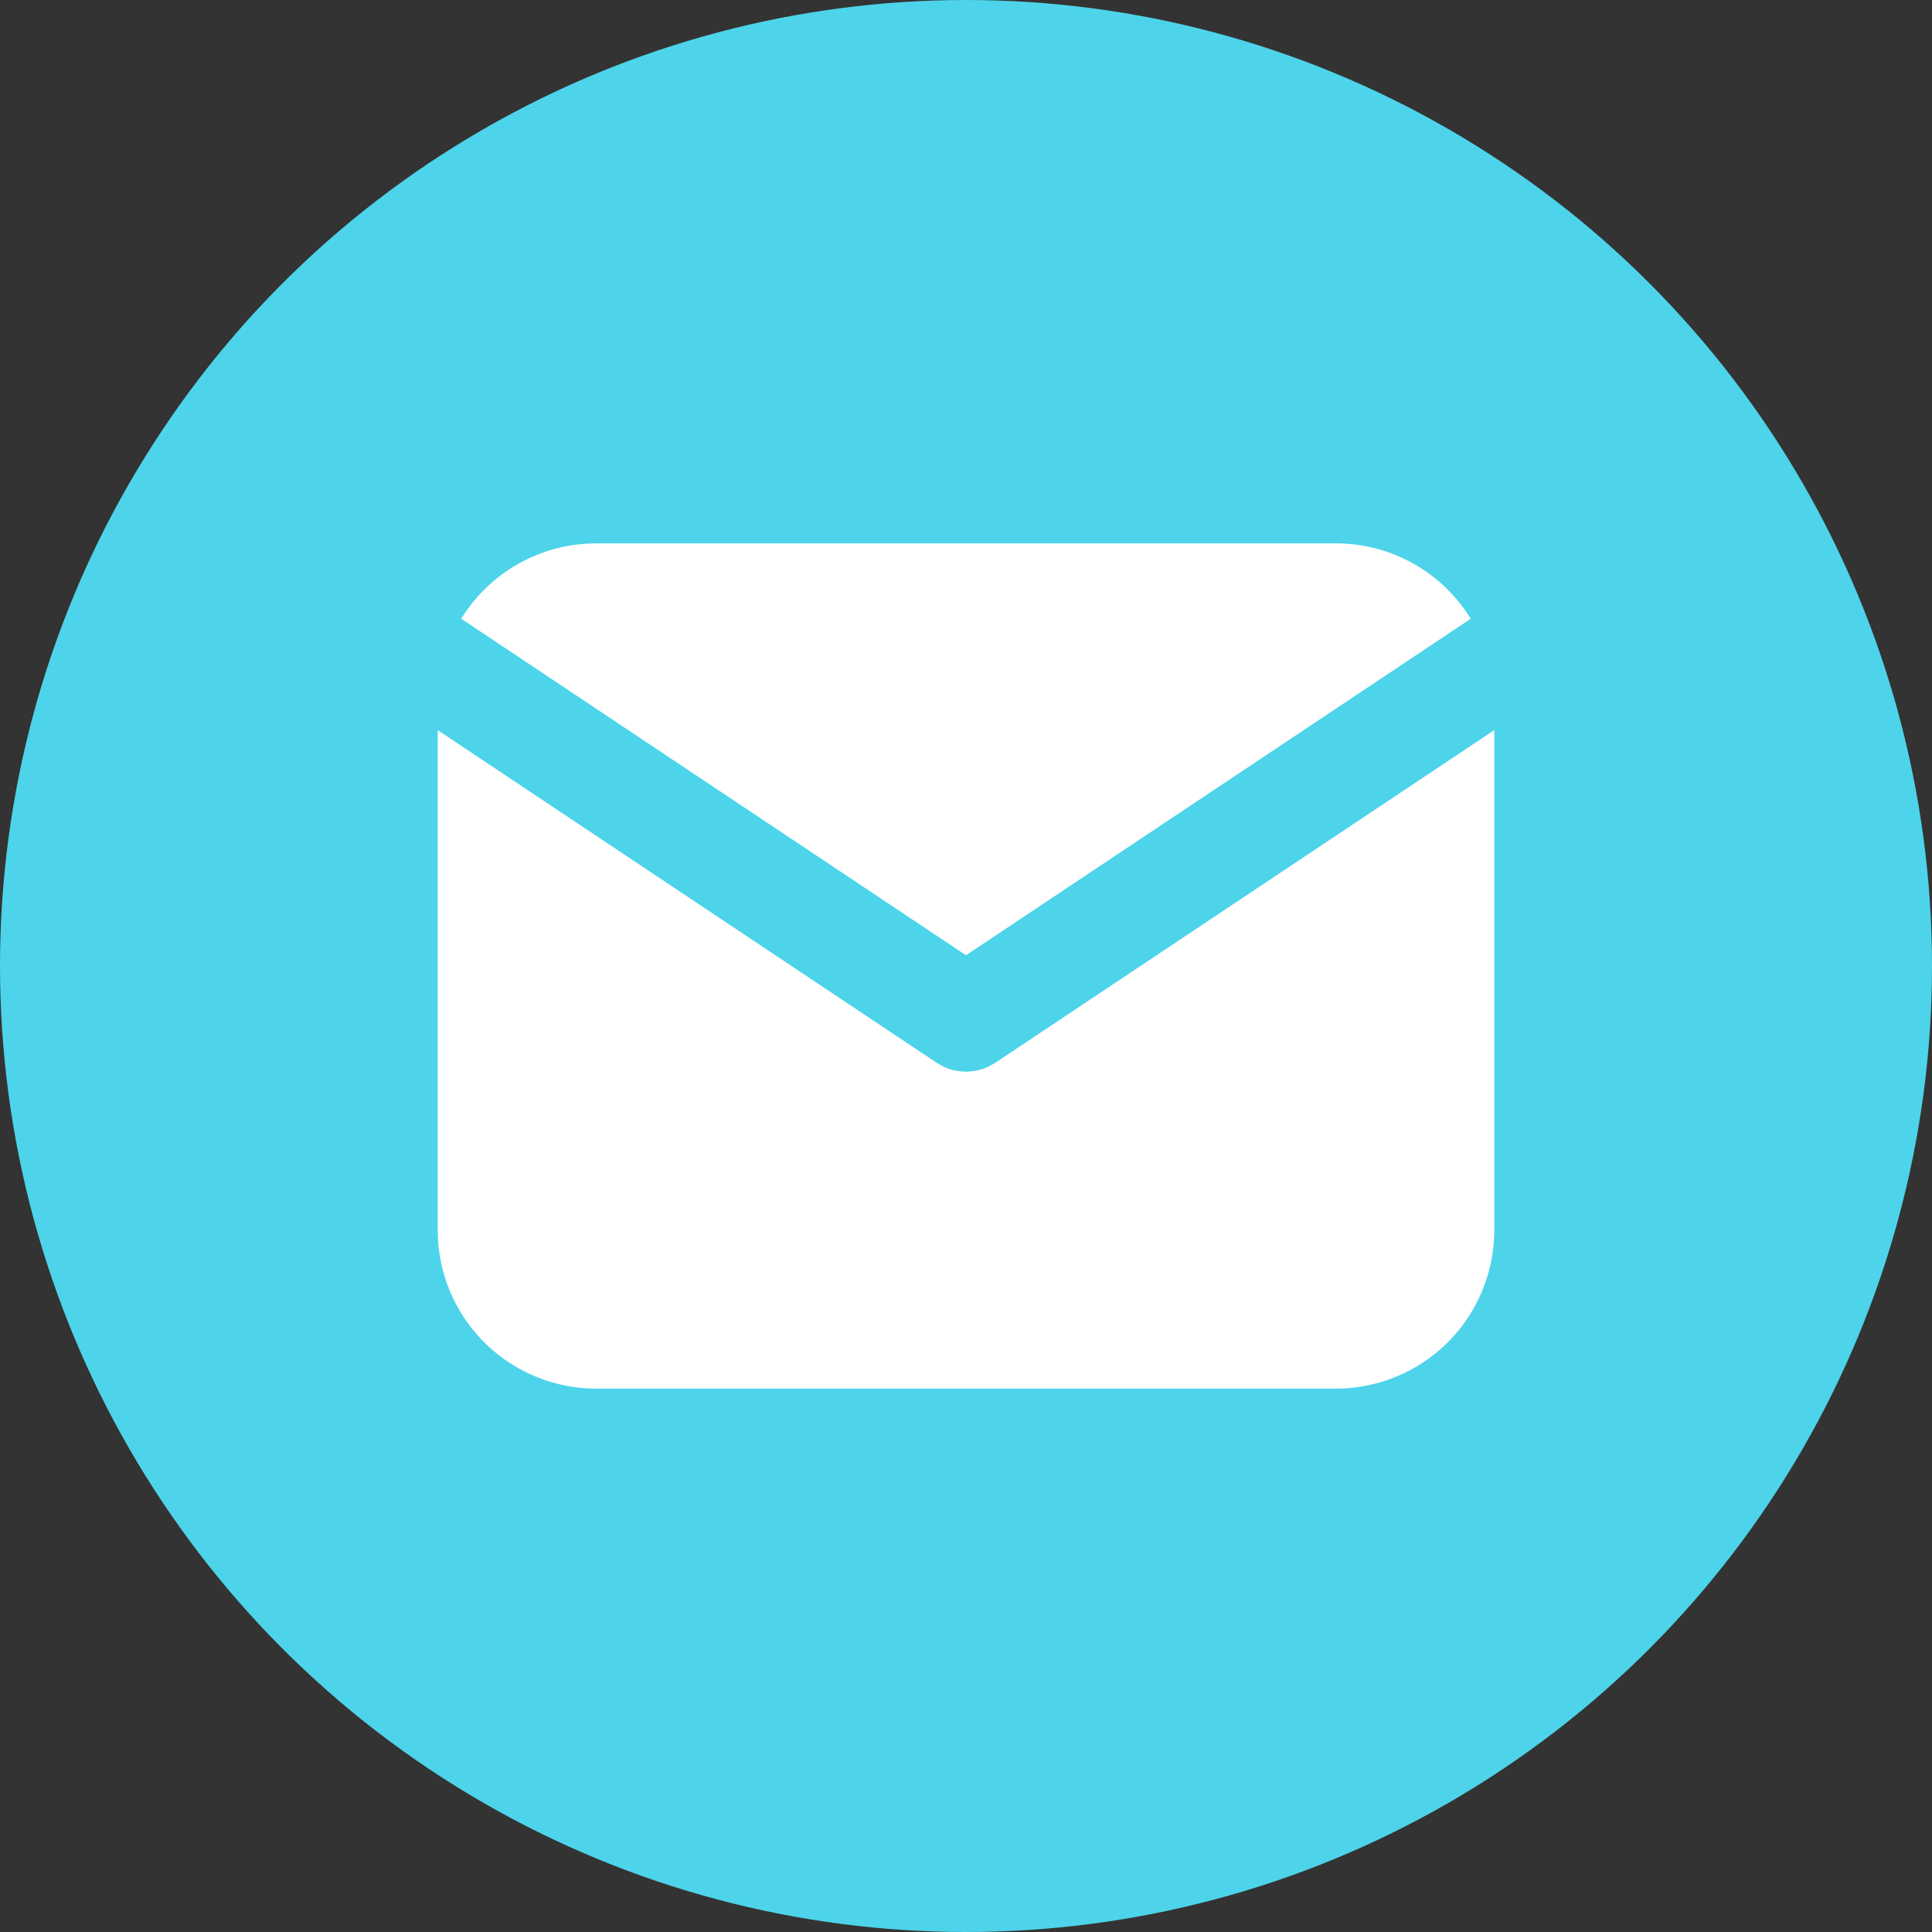
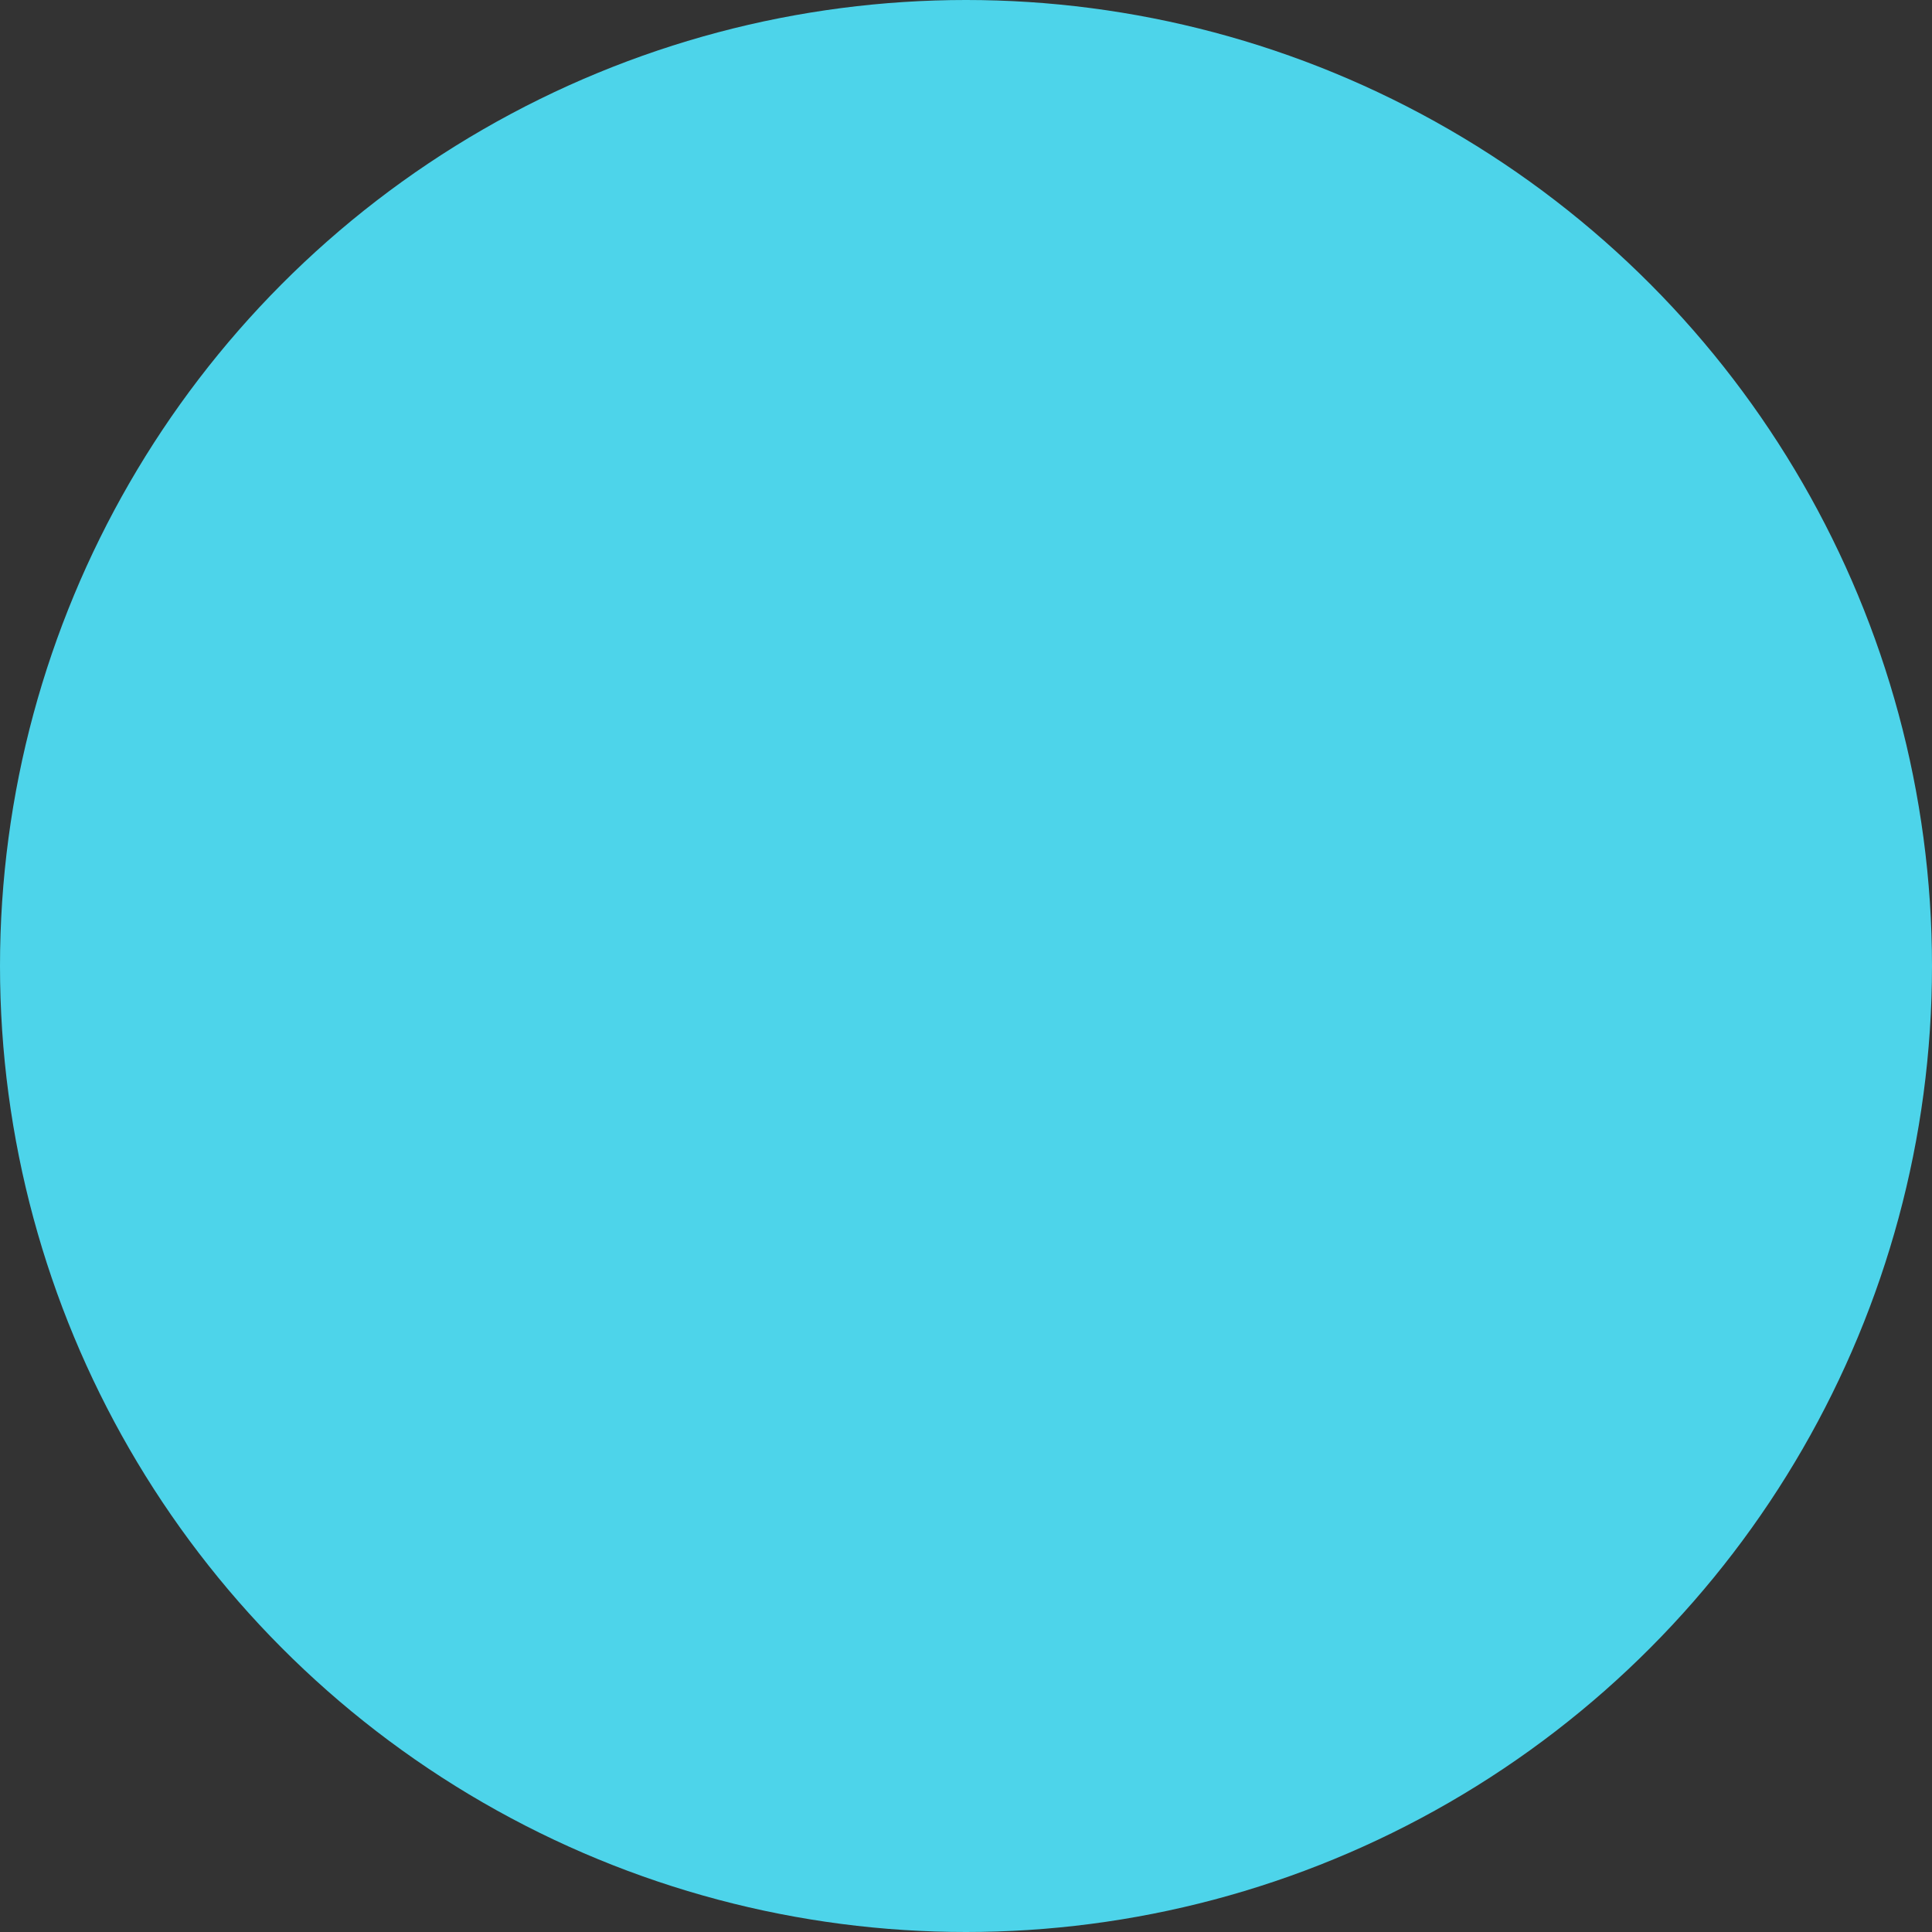
<svg xmlns="http://www.w3.org/2000/svg" width="64" height="64" viewBox="0 0 64 64" fill="none">
  <rect x="0" y="0" width="64" height="64" fill="#333333" stroke="none" />
  <circle cx="32" cy="32" r="32" fill="#4DD4EA" />
  <g clip-path="url(#clip0_93_56)">
-     <path d="M49.5 24.186V40.75C49.5 42.089 48.988 43.378 48.07 44.352C47.151 45.326 45.895 45.913 44.558 45.991L44.25 46H19.75C18.411 46 17.122 45.488 16.148 44.57C15.174 43.651 14.587 42.395 14.509 41.058L14.5 40.75V24.186L31.029 35.206L31.232 35.322C31.471 35.438 31.734 35.499 32 35.499C32.266 35.499 32.529 35.438 32.768 35.322L32.971 35.206L49.5 24.186Z" fill="white" />
-     <path d="M44.25 18C46.14 18 47.797 18.997 48.721 20.497L32 31.645L15.278 20.497C15.717 19.785 16.32 19.187 17.037 18.755C17.753 18.323 18.563 18.068 19.398 18.012L19.75 18H44.25Z" fill="white" />
-   </g>
+     </g>
  <defs>
    <clipPath id="clip0_93_56">
-       <rect width="42" height="42" fill="white" transform="translate(11 11)" />
-     </clipPath>
+       </clipPath>
  </defs>
</svg>